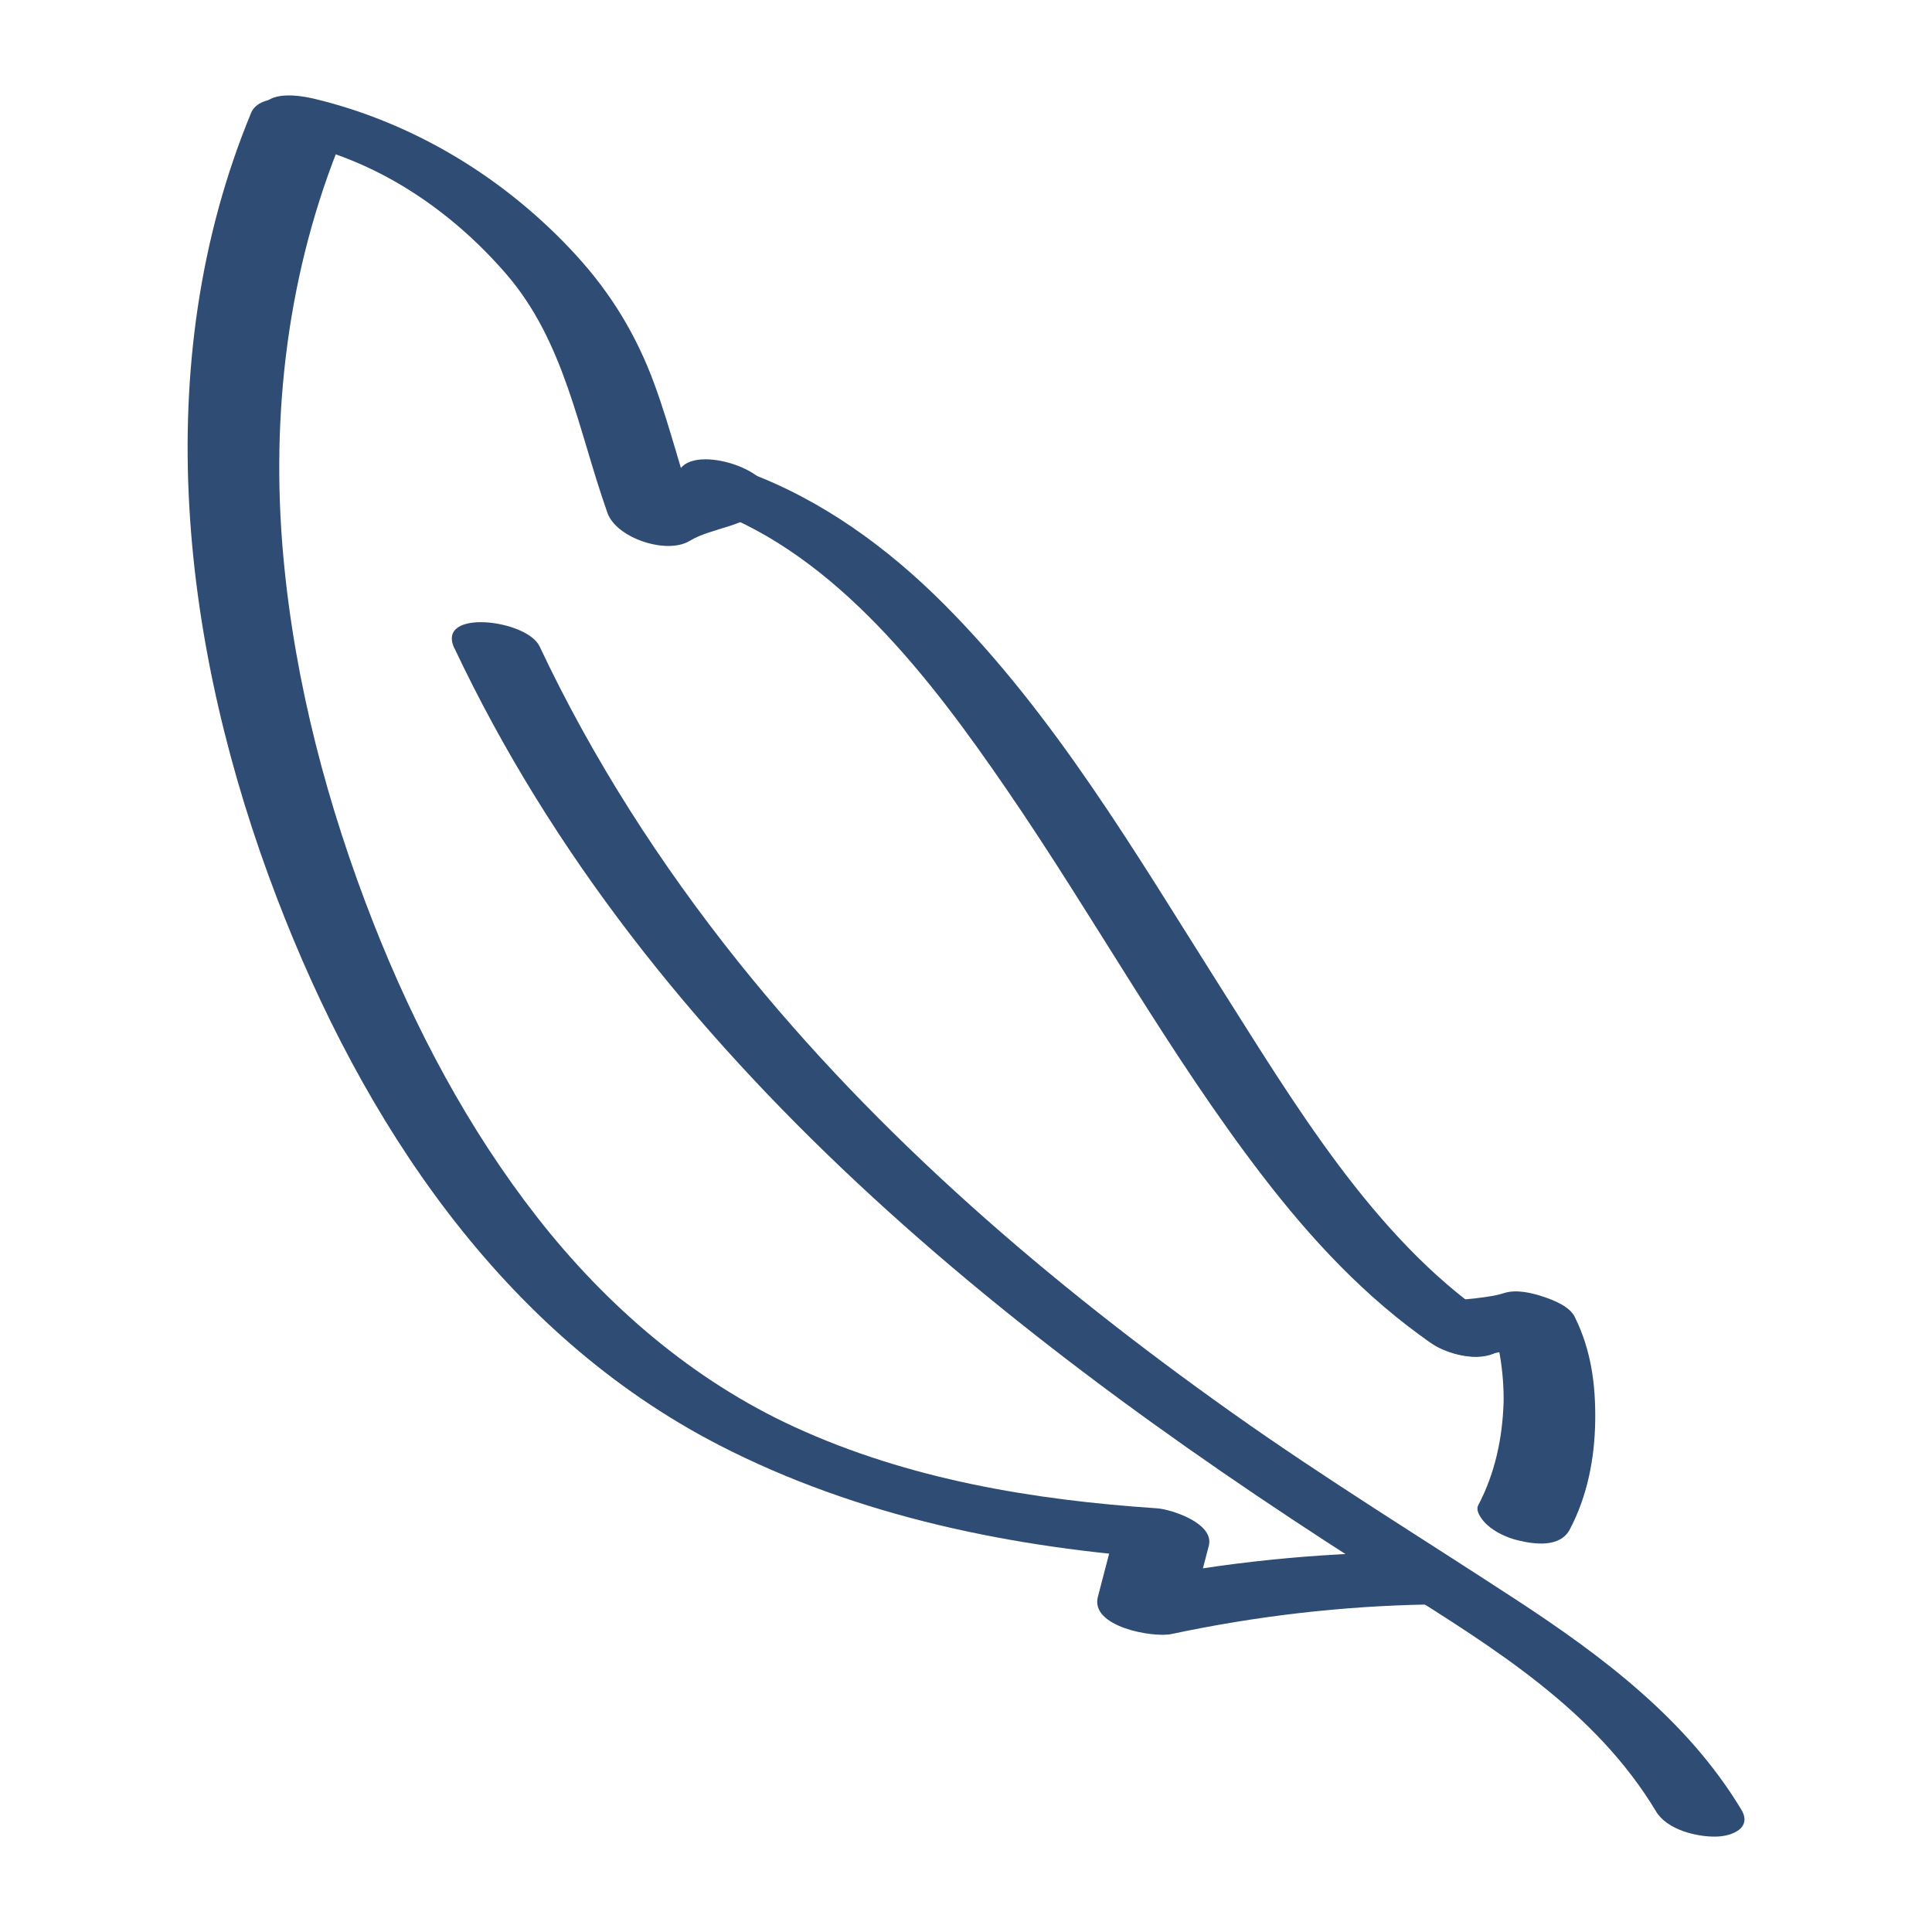
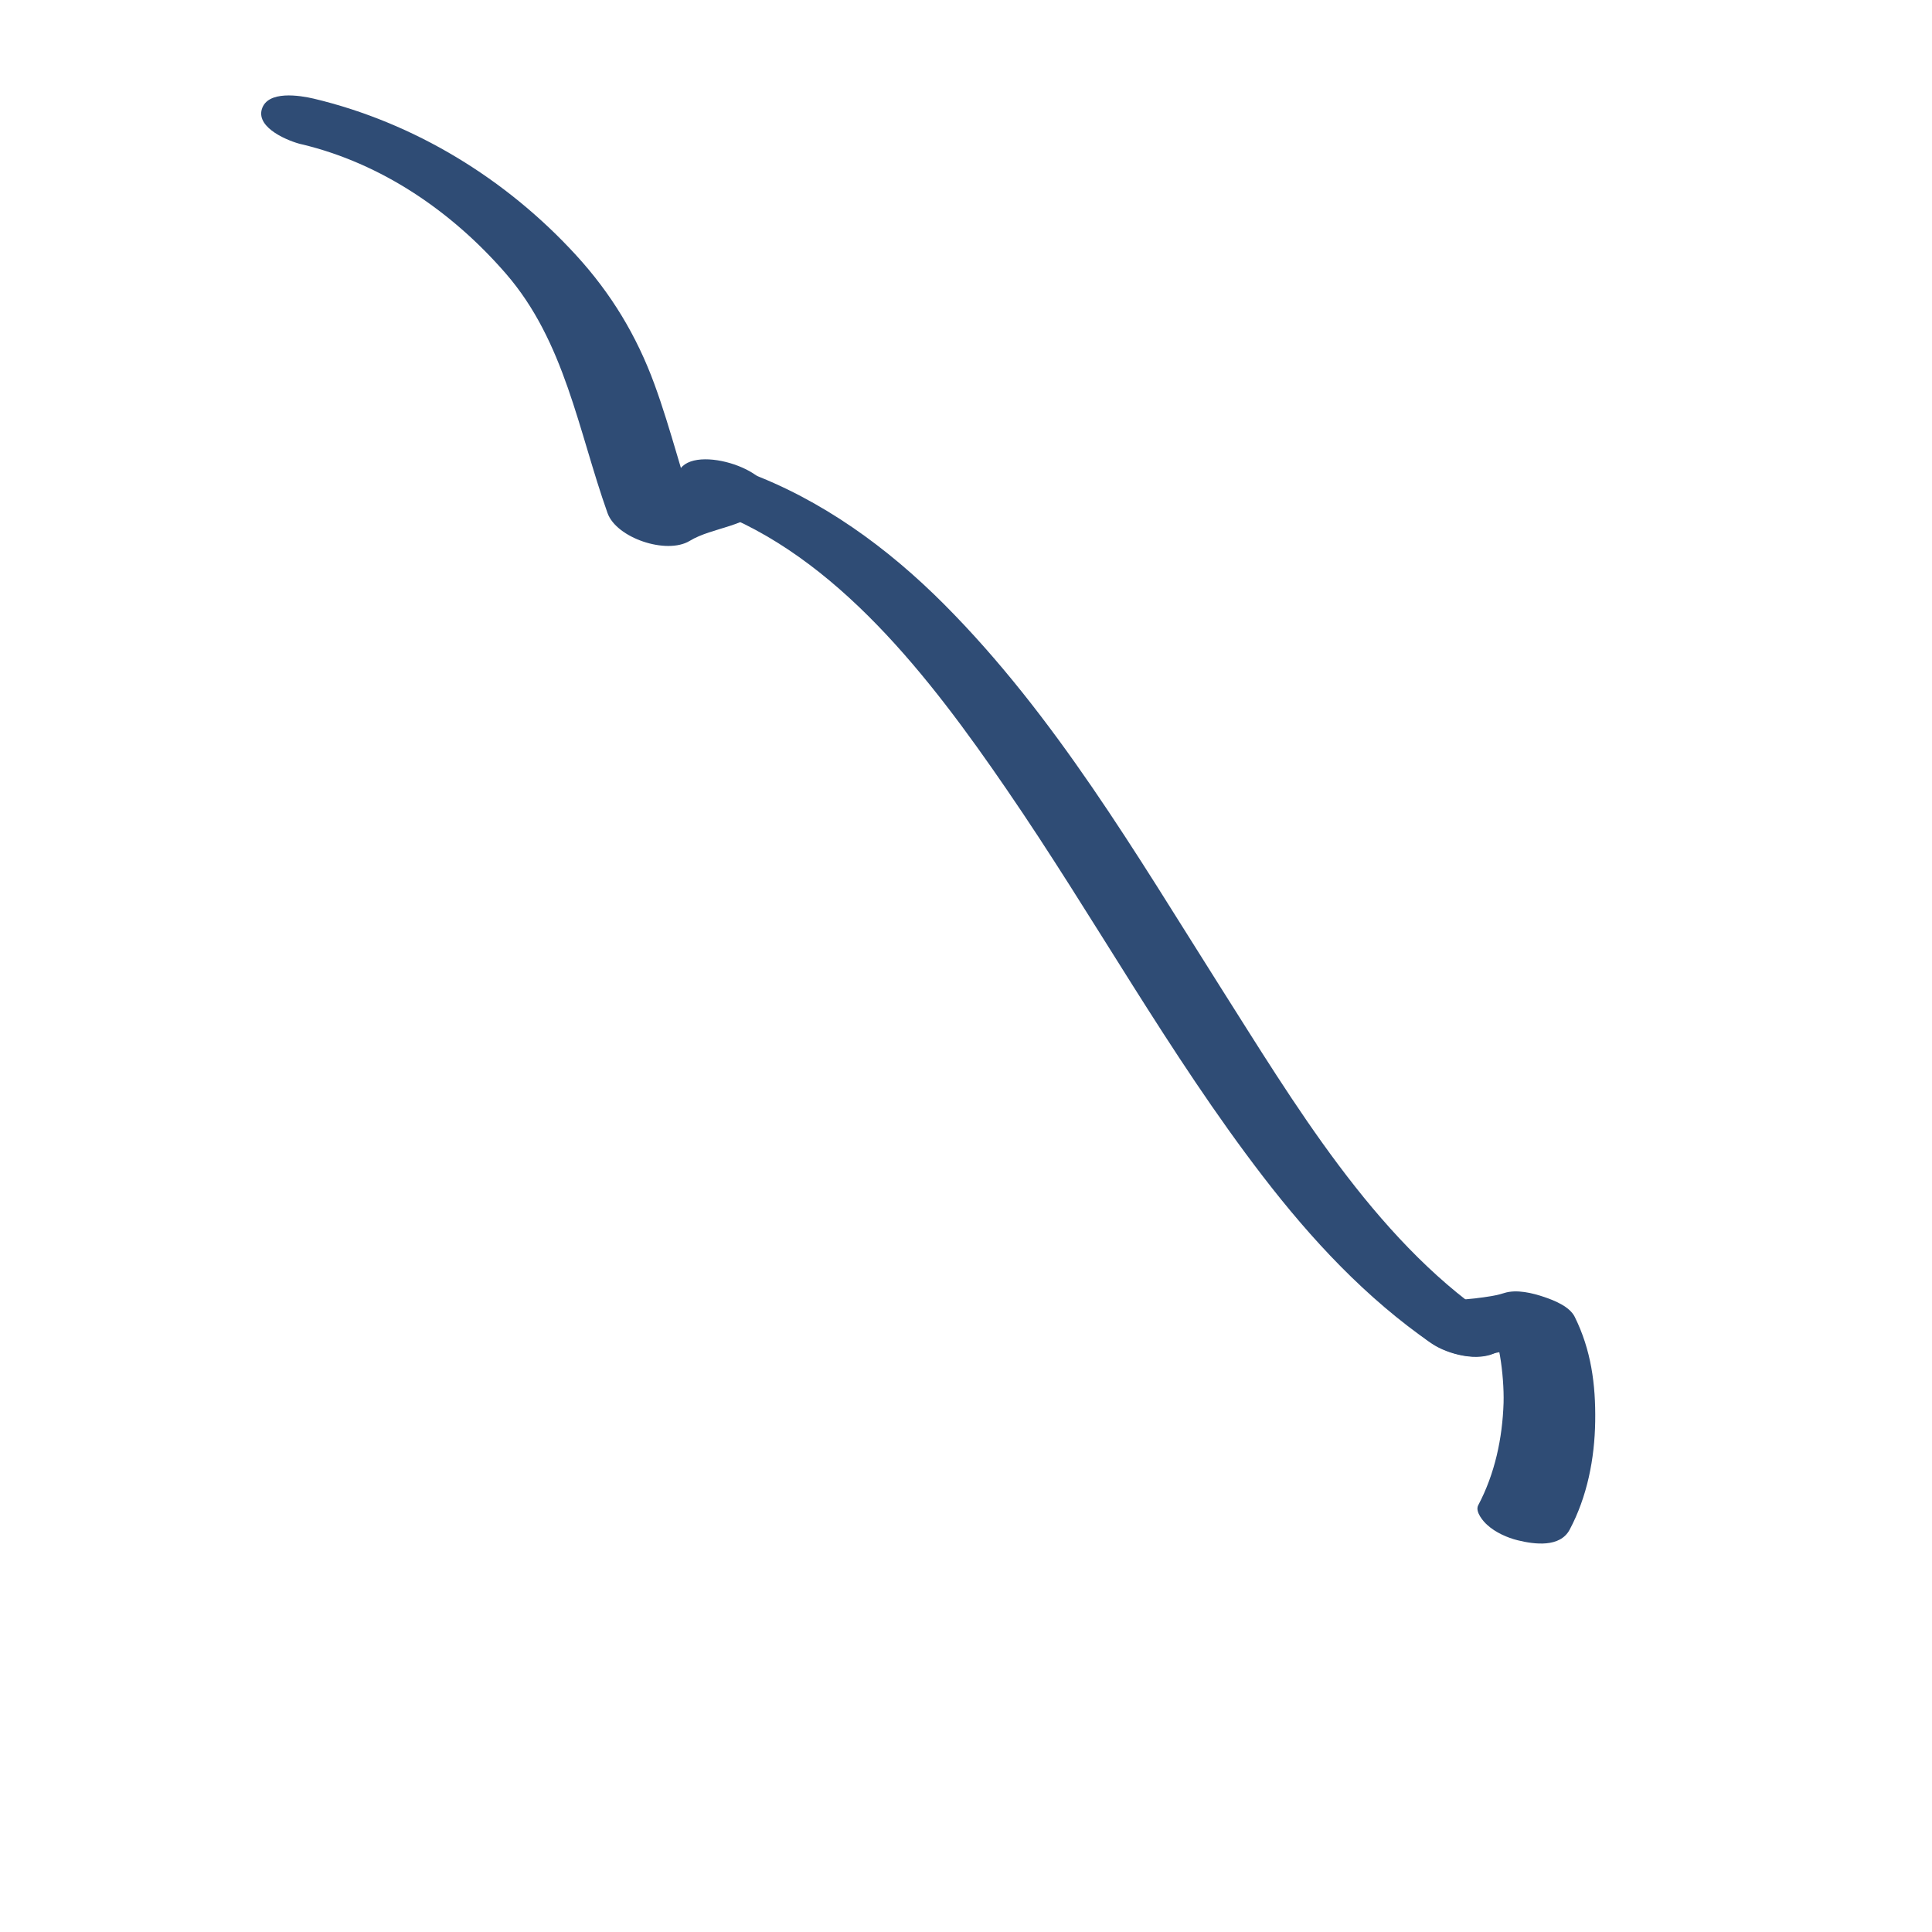
<svg xmlns="http://www.w3.org/2000/svg" viewBox="0 0 102.05 102.05" id="Feather">
  <defs>
    <style>.cls-1{fill:#2f4c75;}</style>
  </defs>
-   <path d="M24,34.23c10.28,21.77,29.9,37.06,49.8,49.6,5.13,3.23,10.48,6.53,13.68,11.86,.58,.96,2.15,1.35,3.19,1.32,.82-.02,1.89-.45,1.31-1.42-2.85-4.74-7.35-8.12-11.91-11.1-5-3.27-10.07-6.38-14.95-9.84-9.62-6.82-18.72-14.6-26.11-23.83-4.12-5.15-7.7-10.72-10.51-16.68-.67-1.42-5.49-2-4.5,.1h0Z" class="cls-1" />
-   <path d="M73.58,82c-4.93,.09-9.84,.65-14.66,1.68l3.89,1.96,1.04-3.99c.31-1.19-1.99-1.93-2.74-1.98-6.55-.44-13.12-1.53-19.13-4.29-5.39-2.47-9.97-6.43-13.61-11.09s-6.45-9.97-8.62-15.47c-2.44-6.2-4.17-12.73-4.78-19.38-.69-7.54,.22-15.16,3.12-22.18,.62-1.5-4.13-2.98-4.83-1.29-5.49,13.29-3.66,28.34,1.37,41.47,4.51,11.78,11.86,22.97,23.35,28.89,7.36,3.79,15.58,5.45,23.79,6.01l-2.74-1.98-1.04,3.99c-.41,1.58,2.92,2.17,3.89,1.96,4.48-.95,9-1.48,13.58-1.56,.84-.02,1.85-.46,1.31-1.42s-2.2-1.34-3.19-1.32h0Z" class="cls-1" />
  <path d="M15.93,7.62c4.23,1.01,7.94,3.55,10.78,6.82,3.13,3.6,3.83,8.3,5.38,12.66,.47,1.32,3.12,2.21,4.34,1.47s3.09-.72,4.01-1.94c1.15-1.54-3.49-3.21-4.49-1.89-.69,.92-2.4,.91-3.37,1.49l4.34,1.47c-.87-2.44-1.46-4.97-2.35-7.4-.94-2.57-2.29-4.8-4.14-6.82-3.69-4.03-8.53-7-13.86-8.27-.73-.17-2.44-.45-2.74,.56s1.45,1.7,2.09,1.85h0Z" class="cls-1" />
  <path d="M37.5,26.9c6.69,2.46,11.63,8.9,15.66,14.78,4.63,6.74,8.56,13.97,13.55,20.46,2.57,3.34,5.44,6.43,8.92,8.83,.83,.57,2.49,.99,3.42,.45,1-.58,.25-1.42-.42-1.88-6.08-4.18-10.29-11.29-14.21-17.47-4.42-6.98-8.68-14.26-14.55-20.15-2.98-2.99-6.48-5.54-10.46-7-.83-.3-2.5-.79-3.2,.05s.66,1.7,1.29,1.94h0Z" class="cls-1" />
  <path d="M78.61,71.57c.28-.09,.57-.15,.86-.19,.17-.03,.34-.05,.51-.07,.55-.06-.29,.03,.14-.02,.76-.08,1.56-.12,2.29-.36l-3.73-1.26c-.16-.32,.05,.12,.09,.23,.07,.17,.13,.35,.18,.53,.12,.39,.21,.78,.28,1.18,.14,.82,.21,1.76,.19,2.49-.06,1.87-.46,3.75-1.34,5.41-.18,.34,.28,.87,.48,1.04,.42,.39,1.07,.68,1.61,.81,.89,.22,2.23,.39,2.74-.56,.93-1.75,1.32-3.75,1.35-5.72s-.22-3.78-1.08-5.52c-.27-.55-1.08-.87-1.61-1.05-.62-.21-1.46-.42-2.12-.21-.28,.09-.57,.15-.86,.19-.17,.03-.34,.05-.51,.07-.55,.06,.29-.03-.14,.02-.76,.08-1.56,.12-2.29,.36-.35,.11-.82,.24-.94,.66-.1,.39,.21,.81,.48,1.04,.8,.68,2.35,1.25,3.42,.92h0Z" class="cls-1" />
</svg>